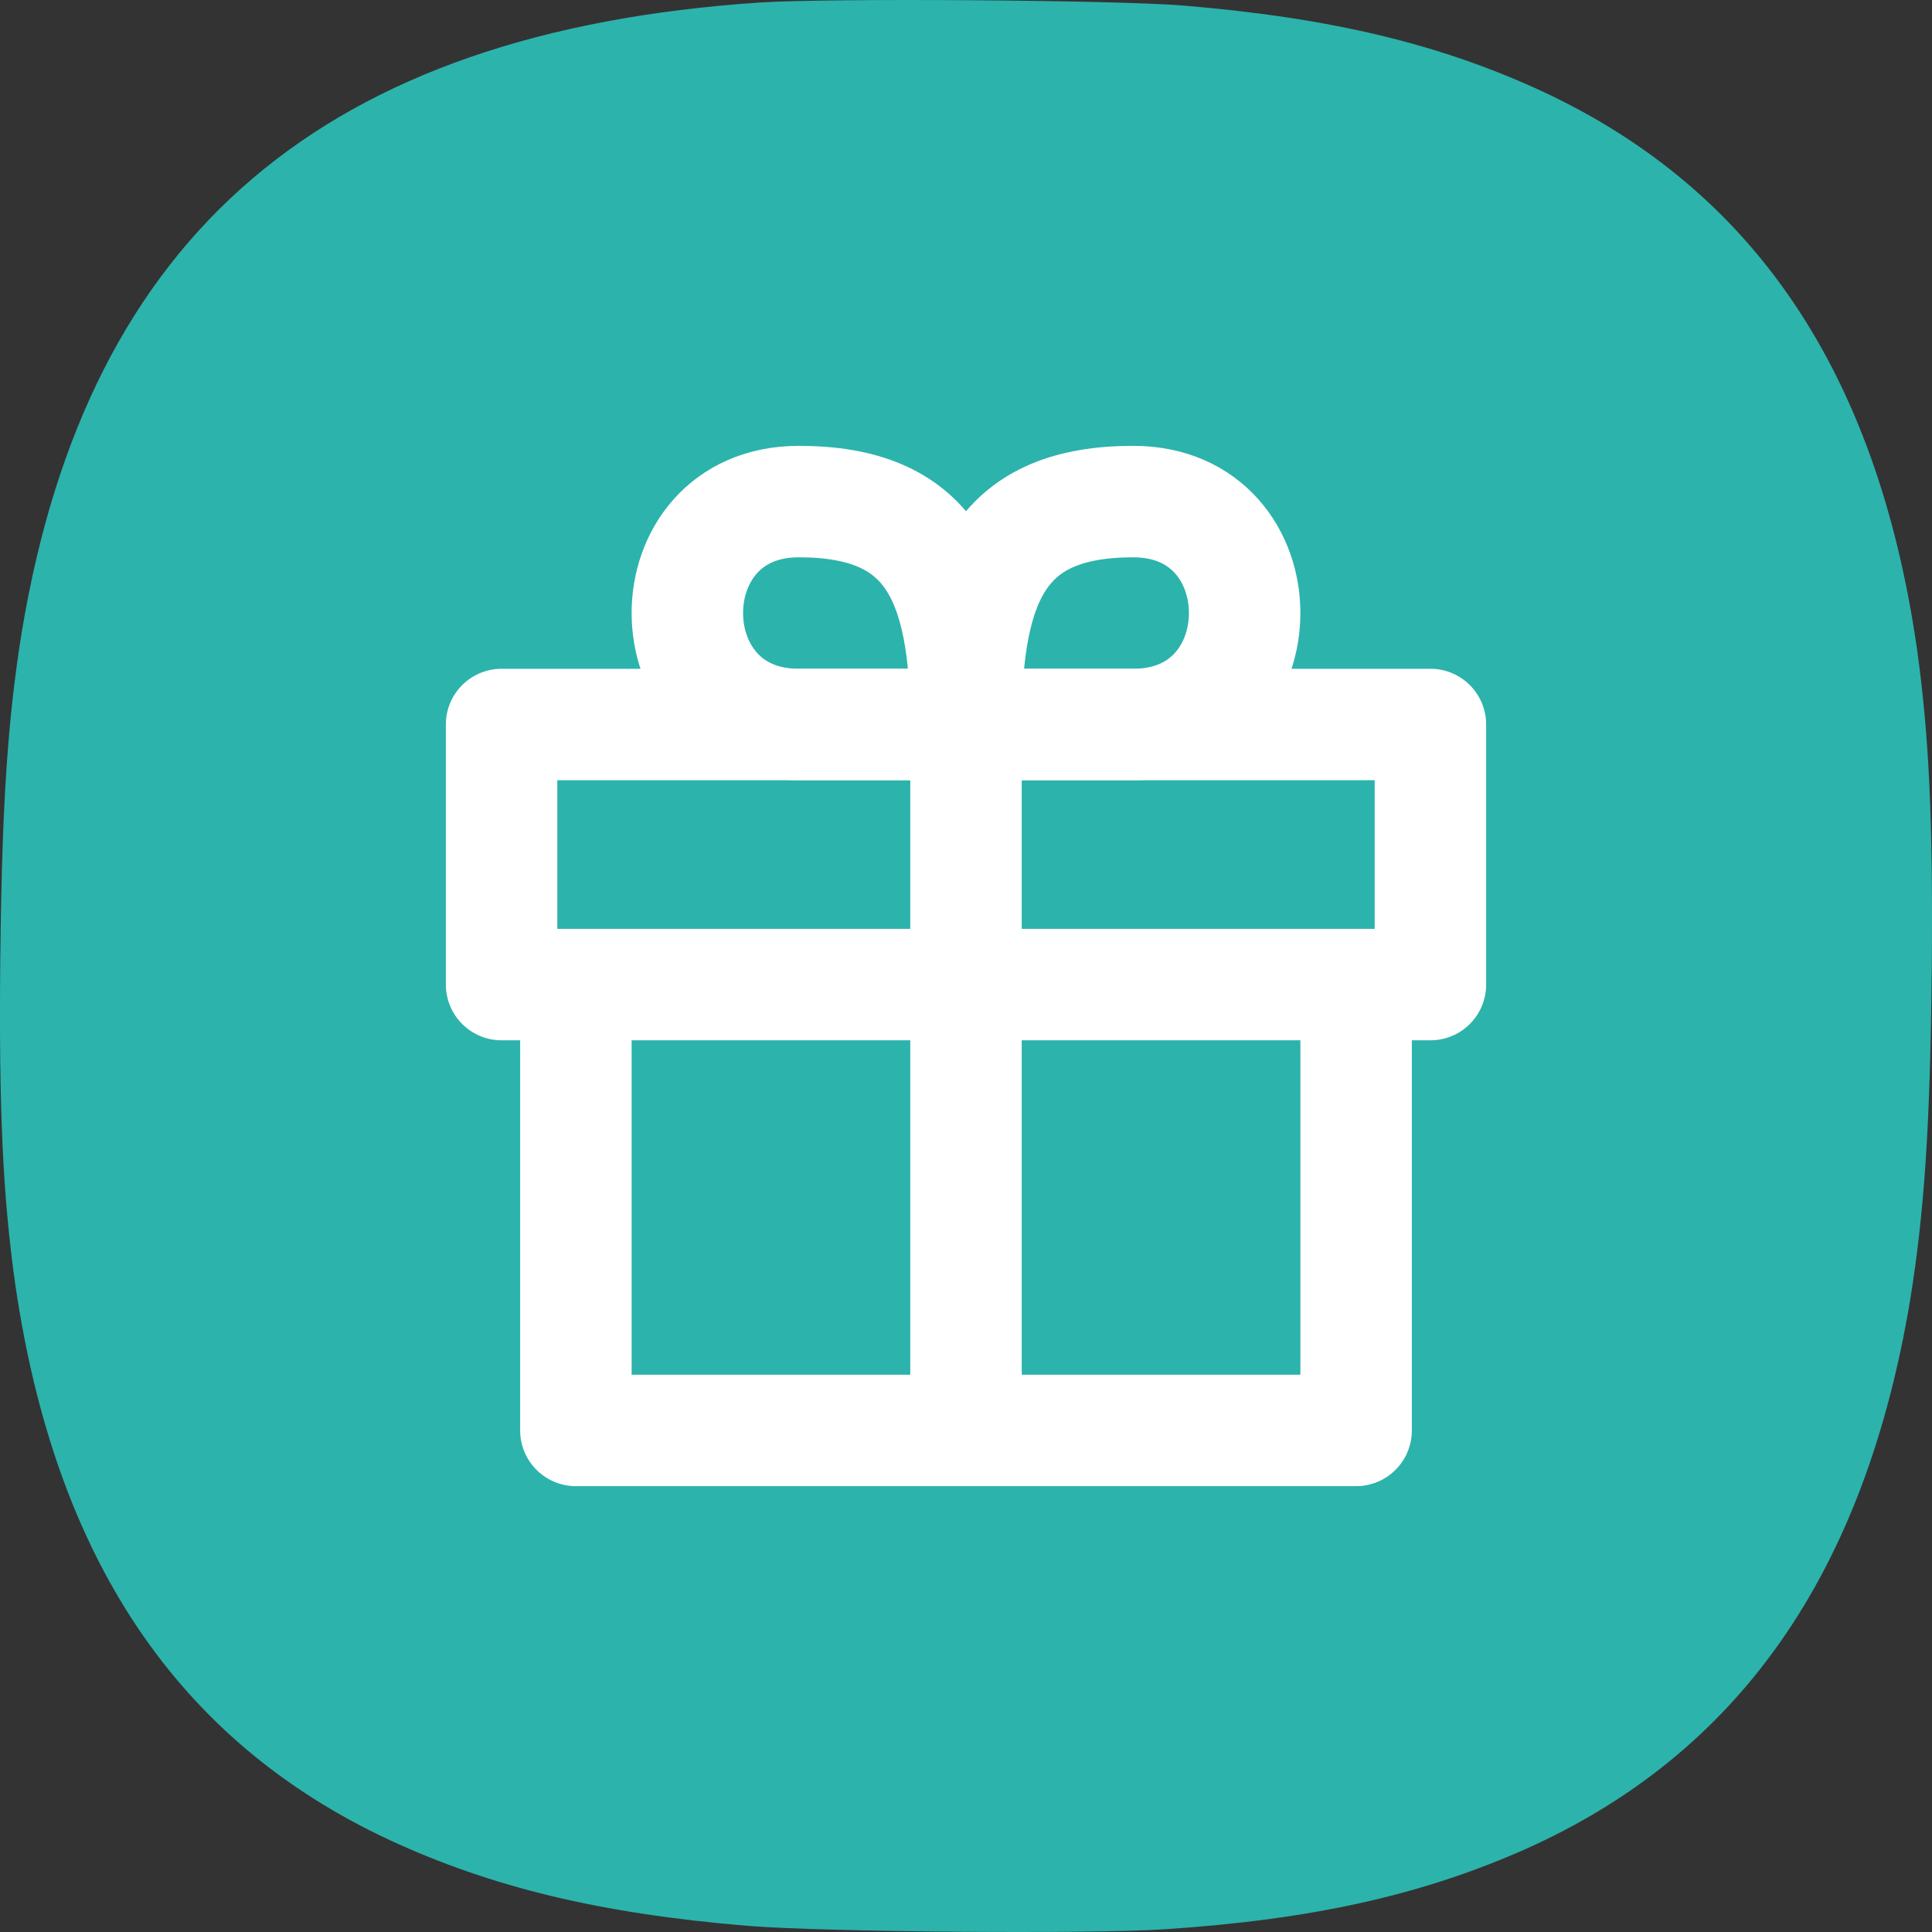
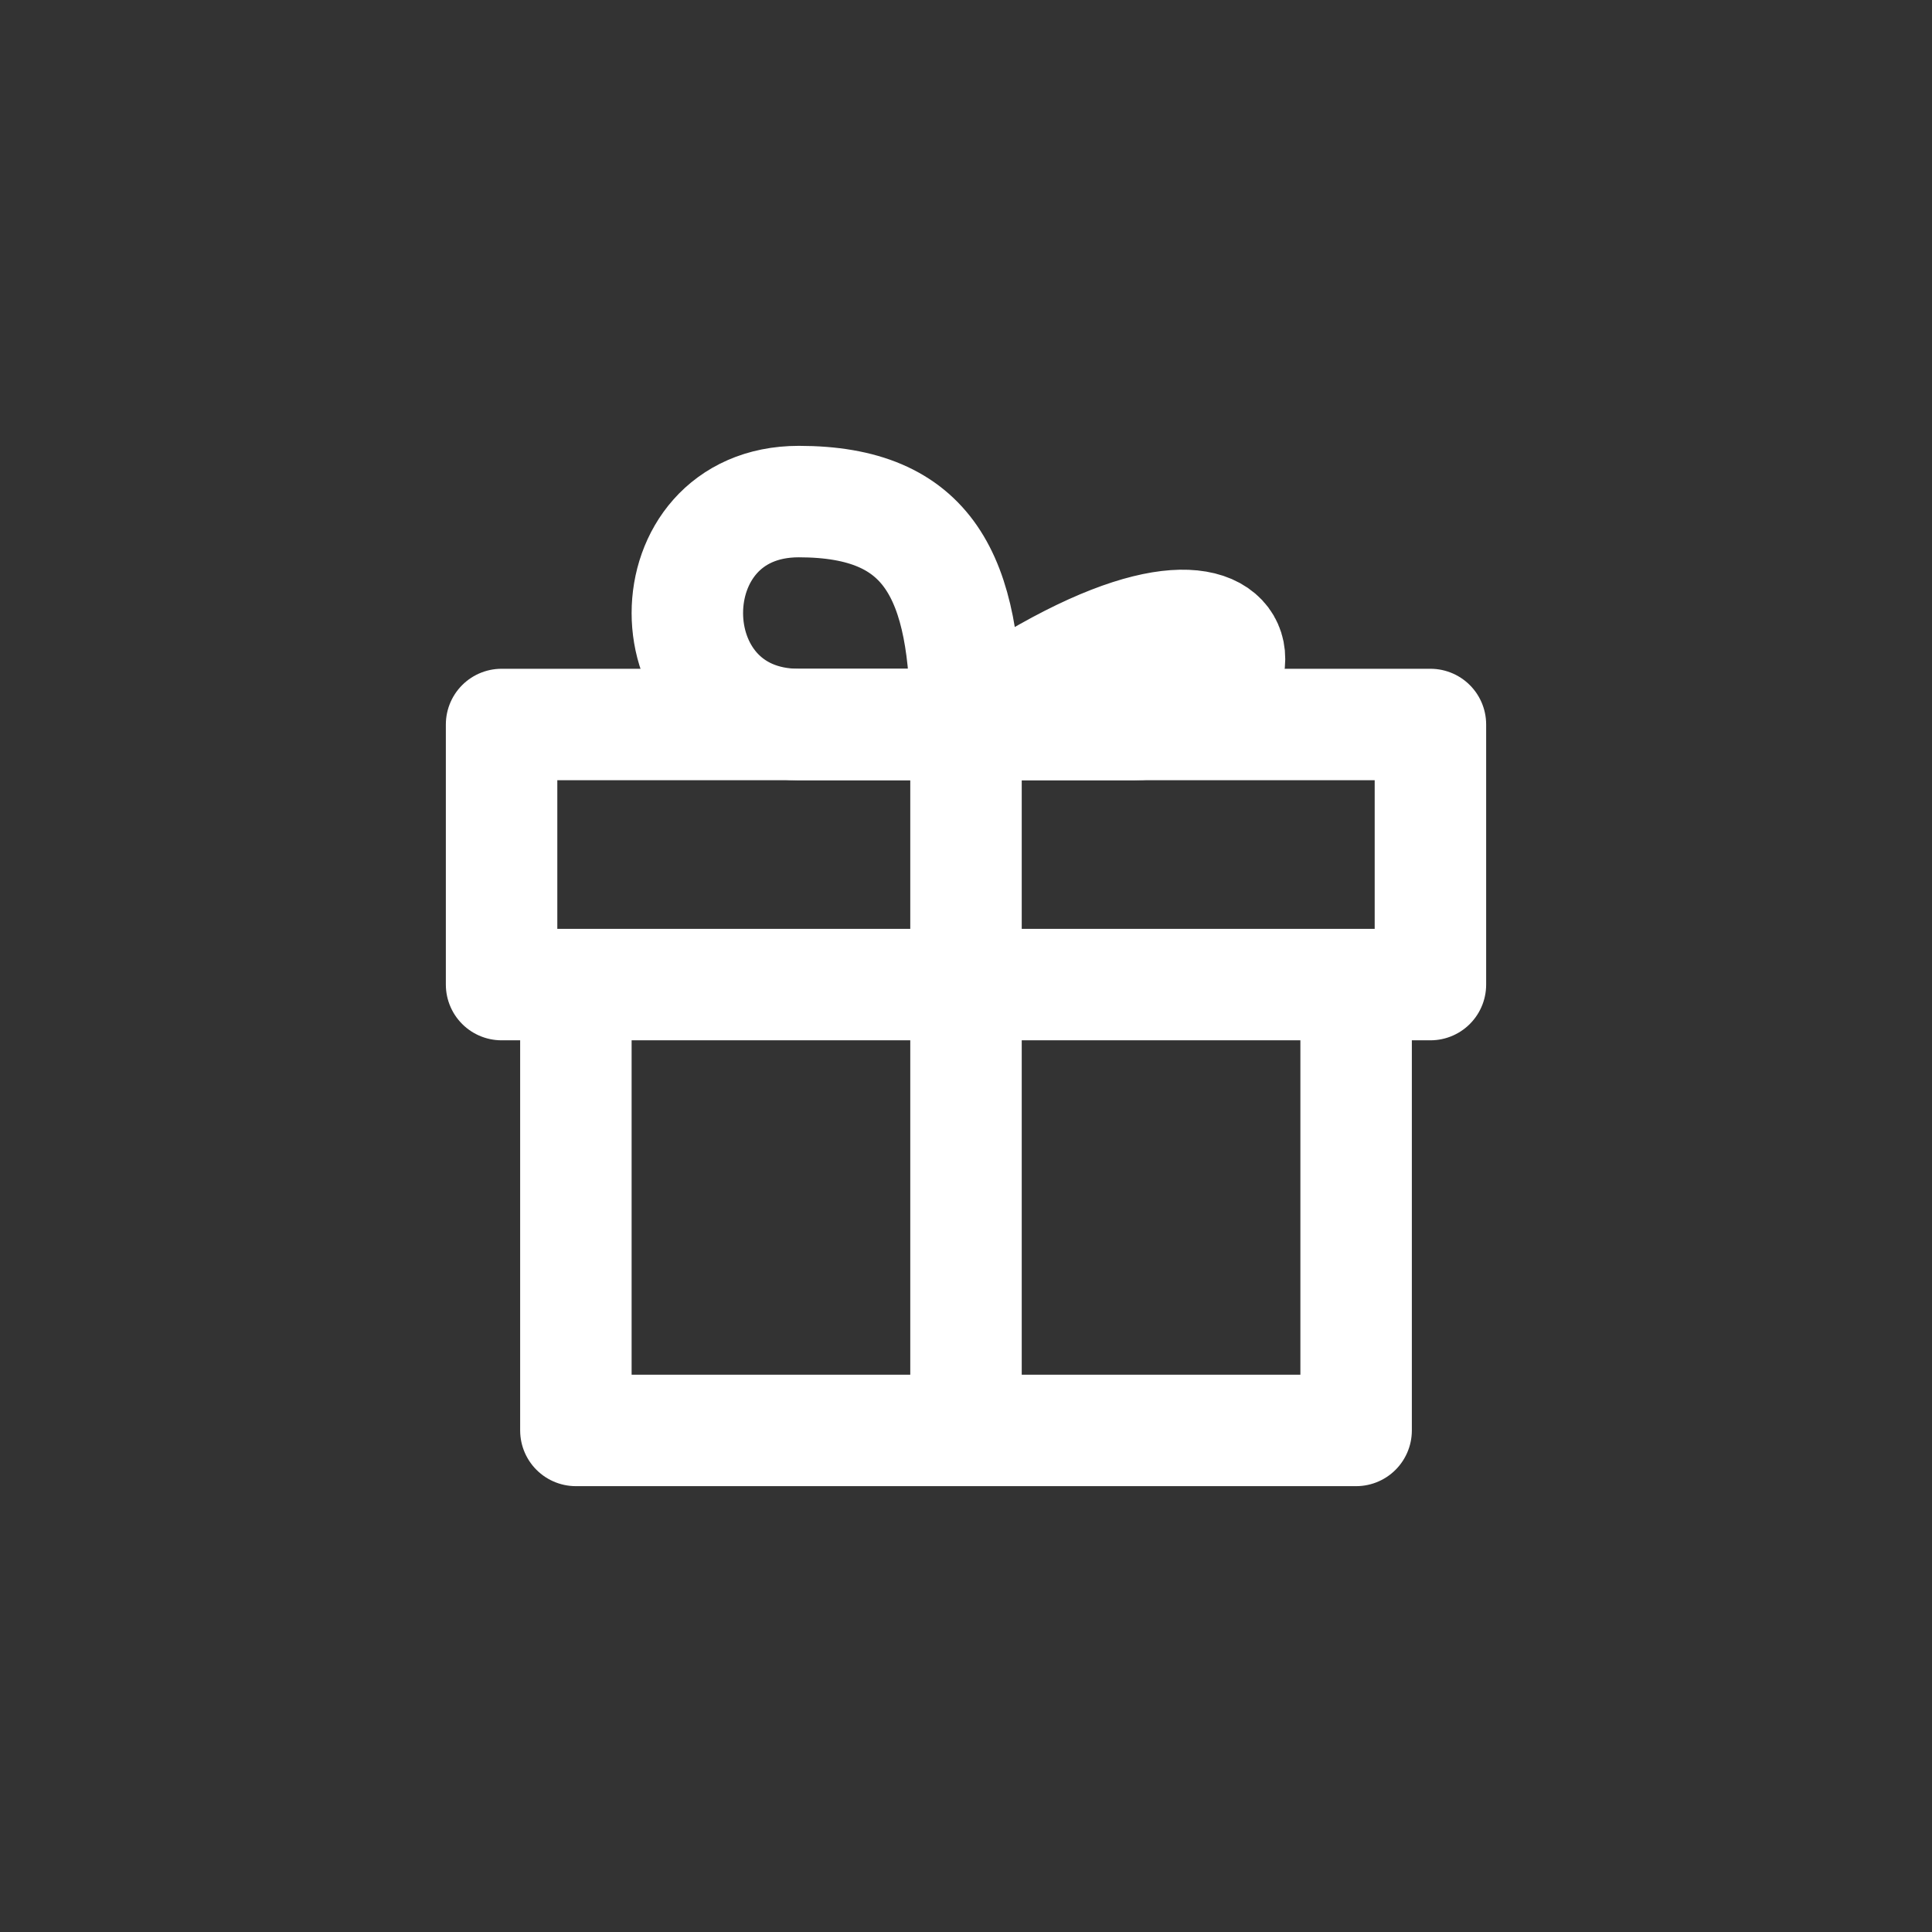
<svg xmlns="http://www.w3.org/2000/svg" width="26" height="26" viewBox="0 0 26 26" fill="none">
  <rect x="0" y="0" width="26" height="26" fill="#333333" stroke="none" />
-   <path fill-rule="evenodd" clip-rule="evenodd" d="M25.997 13.041C25.996 13.062 25.996 13.083 25.996 13.105C25.975 15.158 25.896 16.321 25.706 17.494C25.092 21.184 23.394 23.605 20.524 24.887C19.132 25.503 17.663 25.833 15.664 25.964C14.645 26.03 11.09 26 10.073 25.918C8.076 25.753 6.614 25.398 5.235 24.759C2.392 23.43 0.743 20.981 0.205 17.281C0.039 16.105 -0.017 14.941 0.004 12.888C0.004 12.866 0.005 12.845 0.005 12.823C0.027 10.812 0.106 9.66 0.294 8.499C1.182 3.146 4.361 0.429 10.22 0.034C11.128 -0.027 15.014 -0.001 15.927 0.075C17.924 0.241 19.386 0.595 20.765 1.234C23.608 2.563 25.257 5.012 25.795 8.712C25.959 9.876 26.015 11.029 25.997 13.041Z" fill="#2CB3AC" />
  <path d="M6.75 9.75H19.25V13.25H6.75V9.75Z" stroke="white" stroke-width="1.5" stroke-linecap="round" stroke-linejoin="round" />
-   <path d="M13 18.75V10M7.75 13.75V19.25H18.25V13.75M15.25 9.75H13C13 7.75 13.5 6.75 15.25 6.75C17.25 6.75 17.25 9.75 15.25 9.75ZM10.75 9.75H13C13 7.75 12.5 6.75 10.75 6.75C8.75 6.75 8.75 9.75 10.75 9.75Z" stroke="white" stroke-width="1.5" stroke-linecap="round" stroke-linejoin="round" />
+   <path d="M13 18.75V10M7.75 13.75V19.25H18.25V13.75M15.25 9.75H13C17.25 6.75 17.25 9.75 15.25 9.75ZM10.75 9.75H13C13 7.75 12.5 6.75 10.75 6.75C8.75 6.75 8.75 9.75 10.75 9.75Z" stroke="white" stroke-width="1.5" stroke-linecap="round" stroke-linejoin="round" />
</svg>